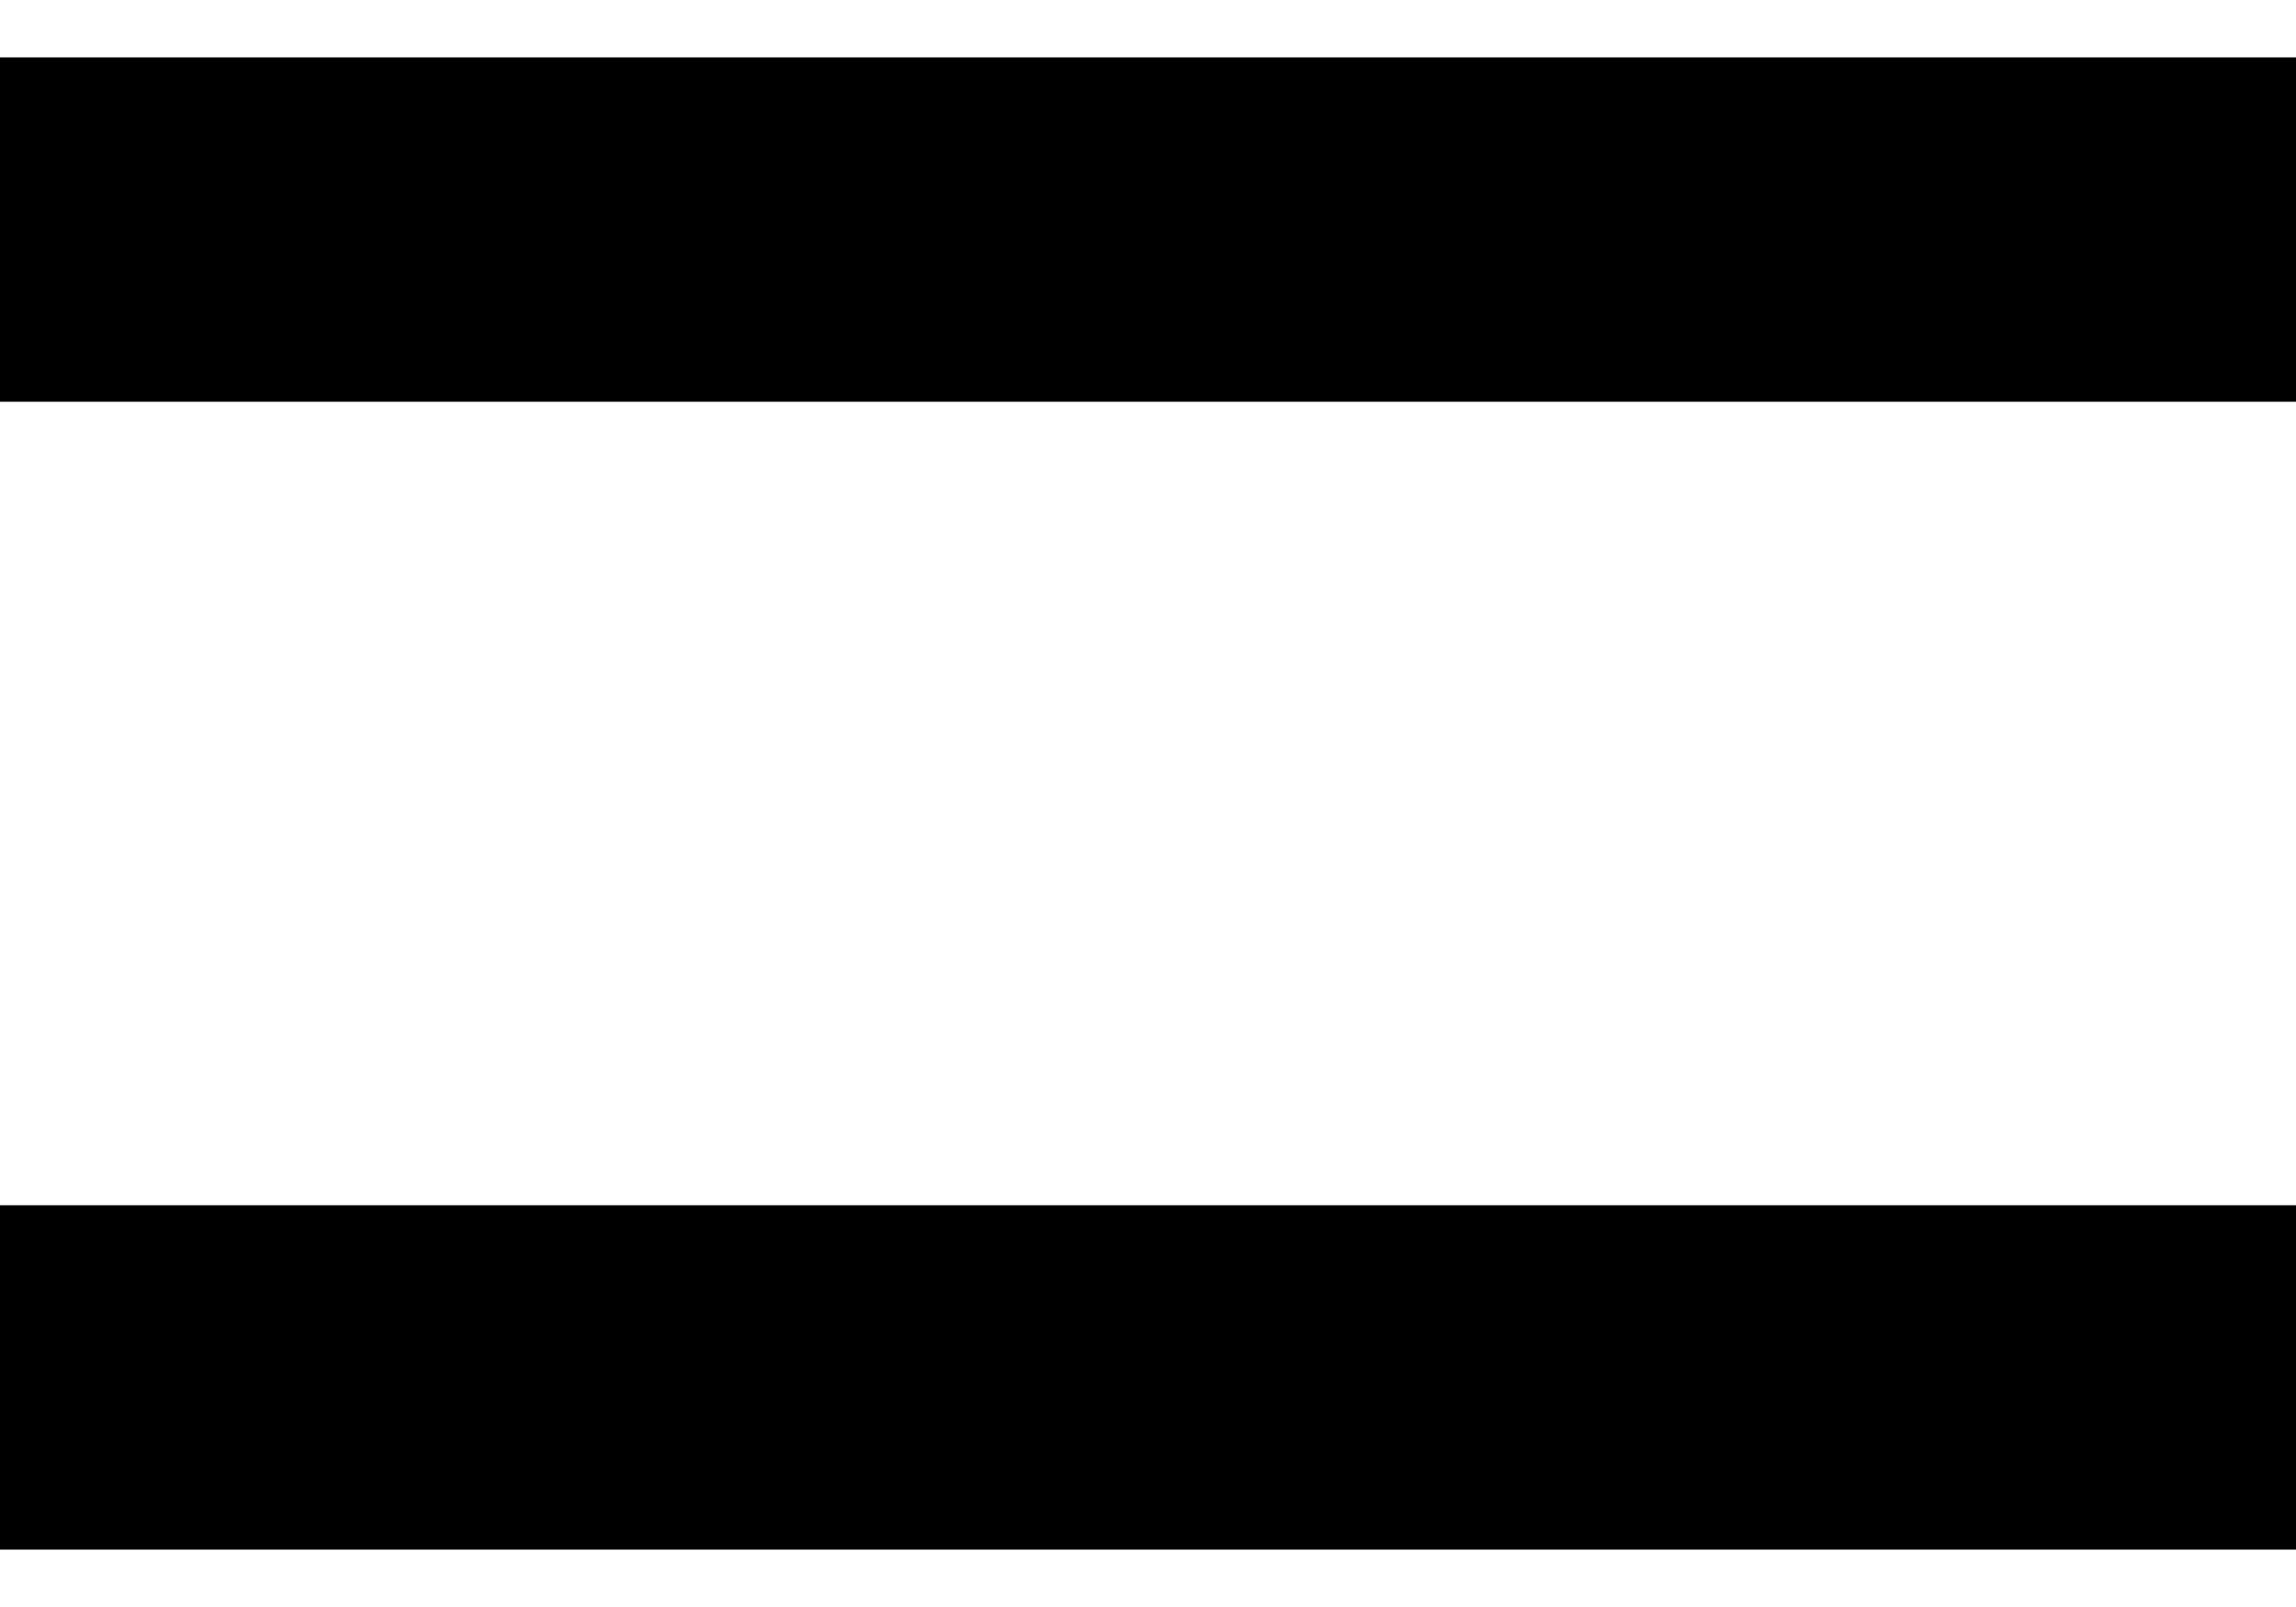
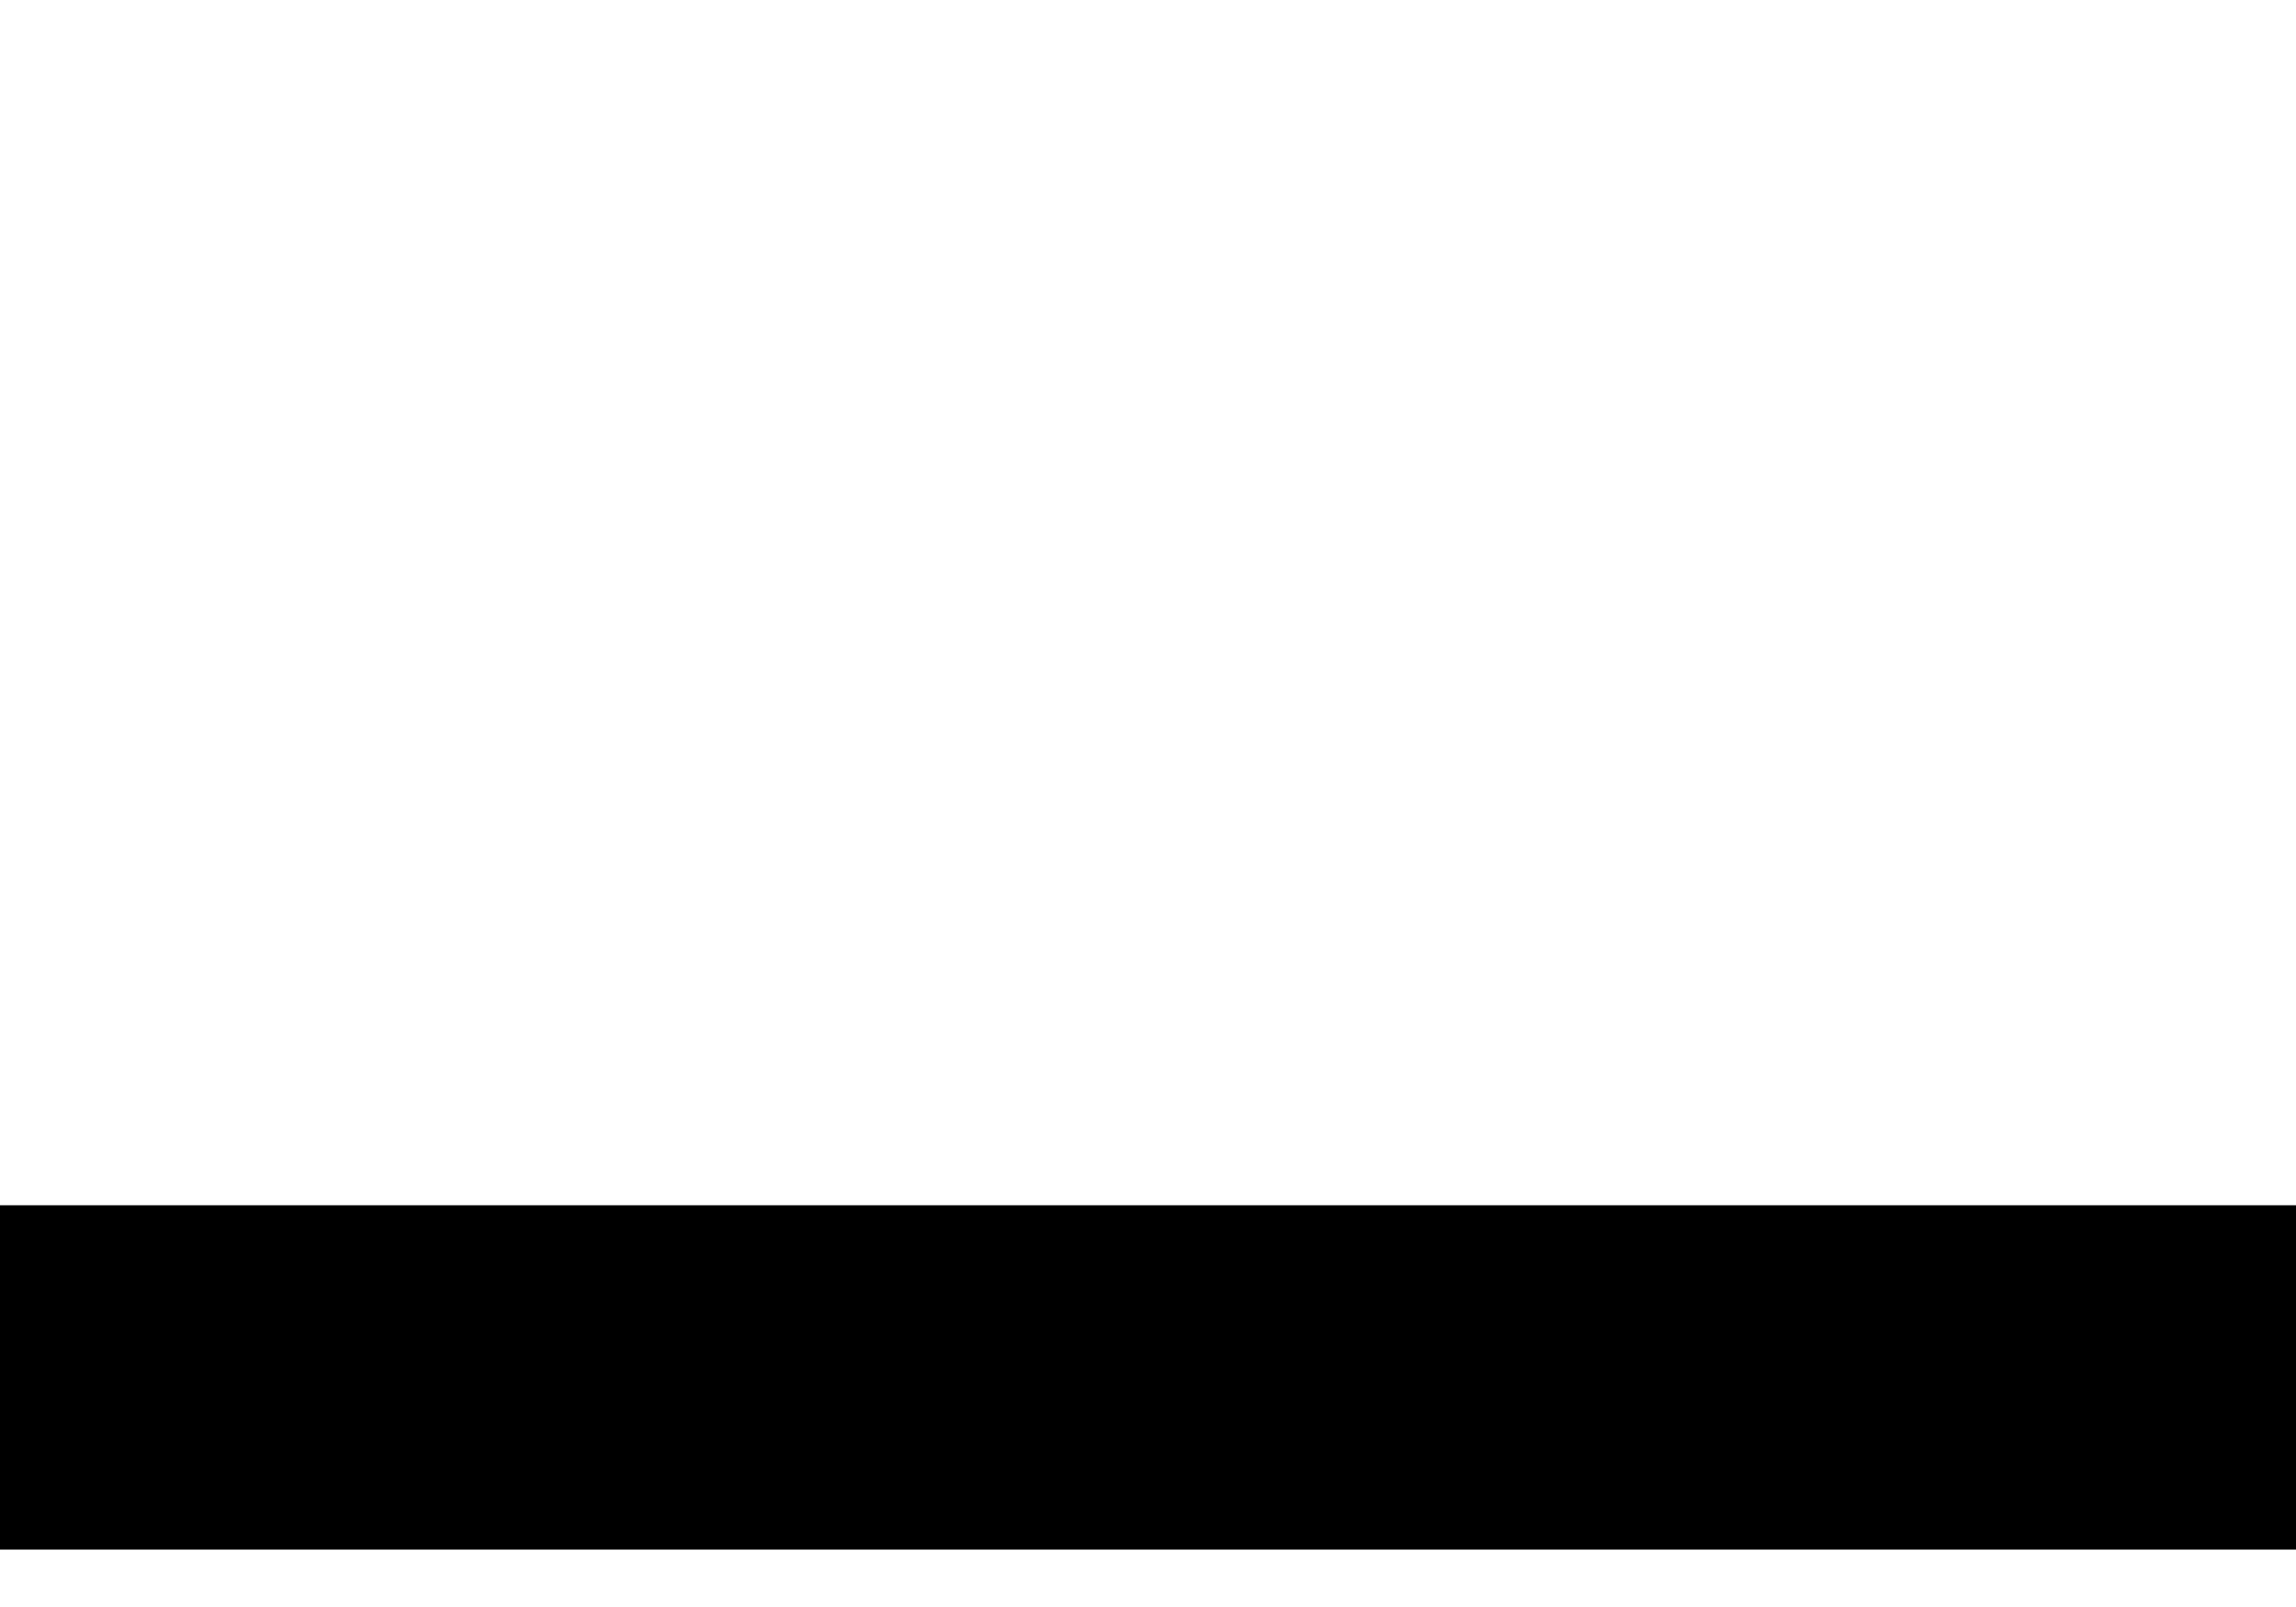
<svg xmlns="http://www.w3.org/2000/svg" width="10" height="7" viewBox="0 0 10 7" fill="none">
-   <path d="M0 1L10 1" stroke="black" stroke-width="1.5" />
  <path d="M0 6L10 6" stroke="black" stroke-width="1.5" />
</svg>